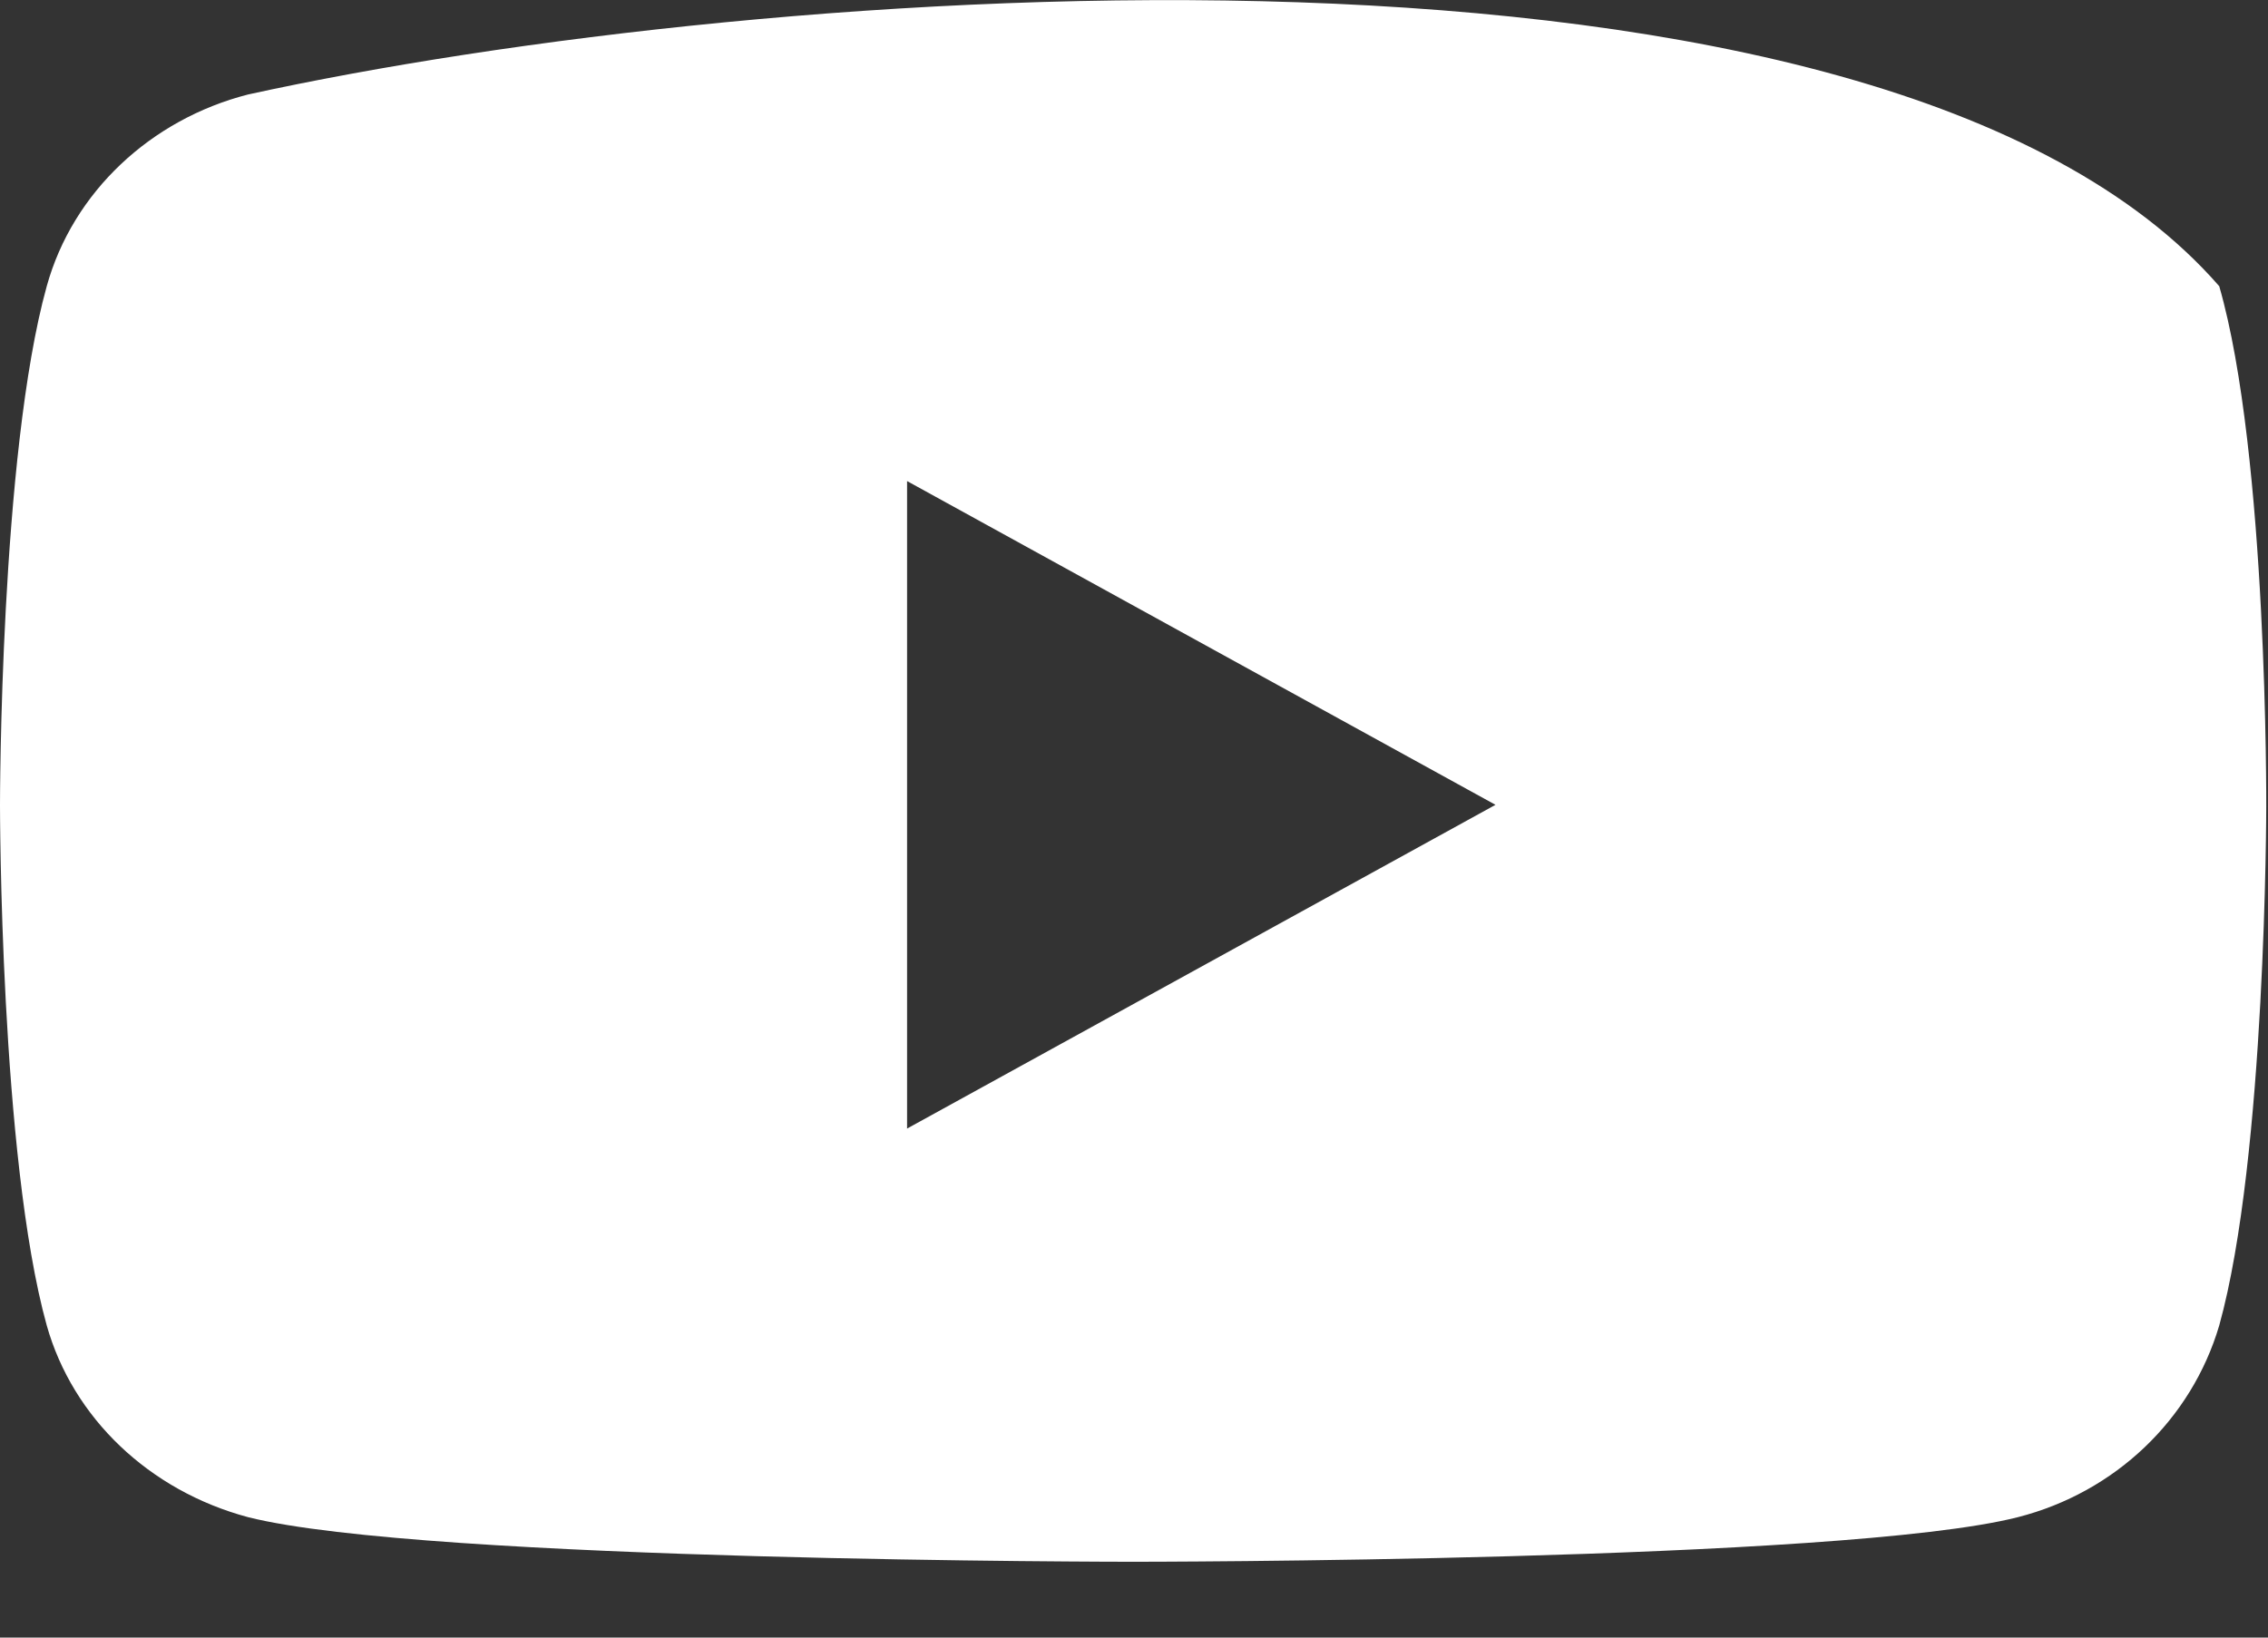
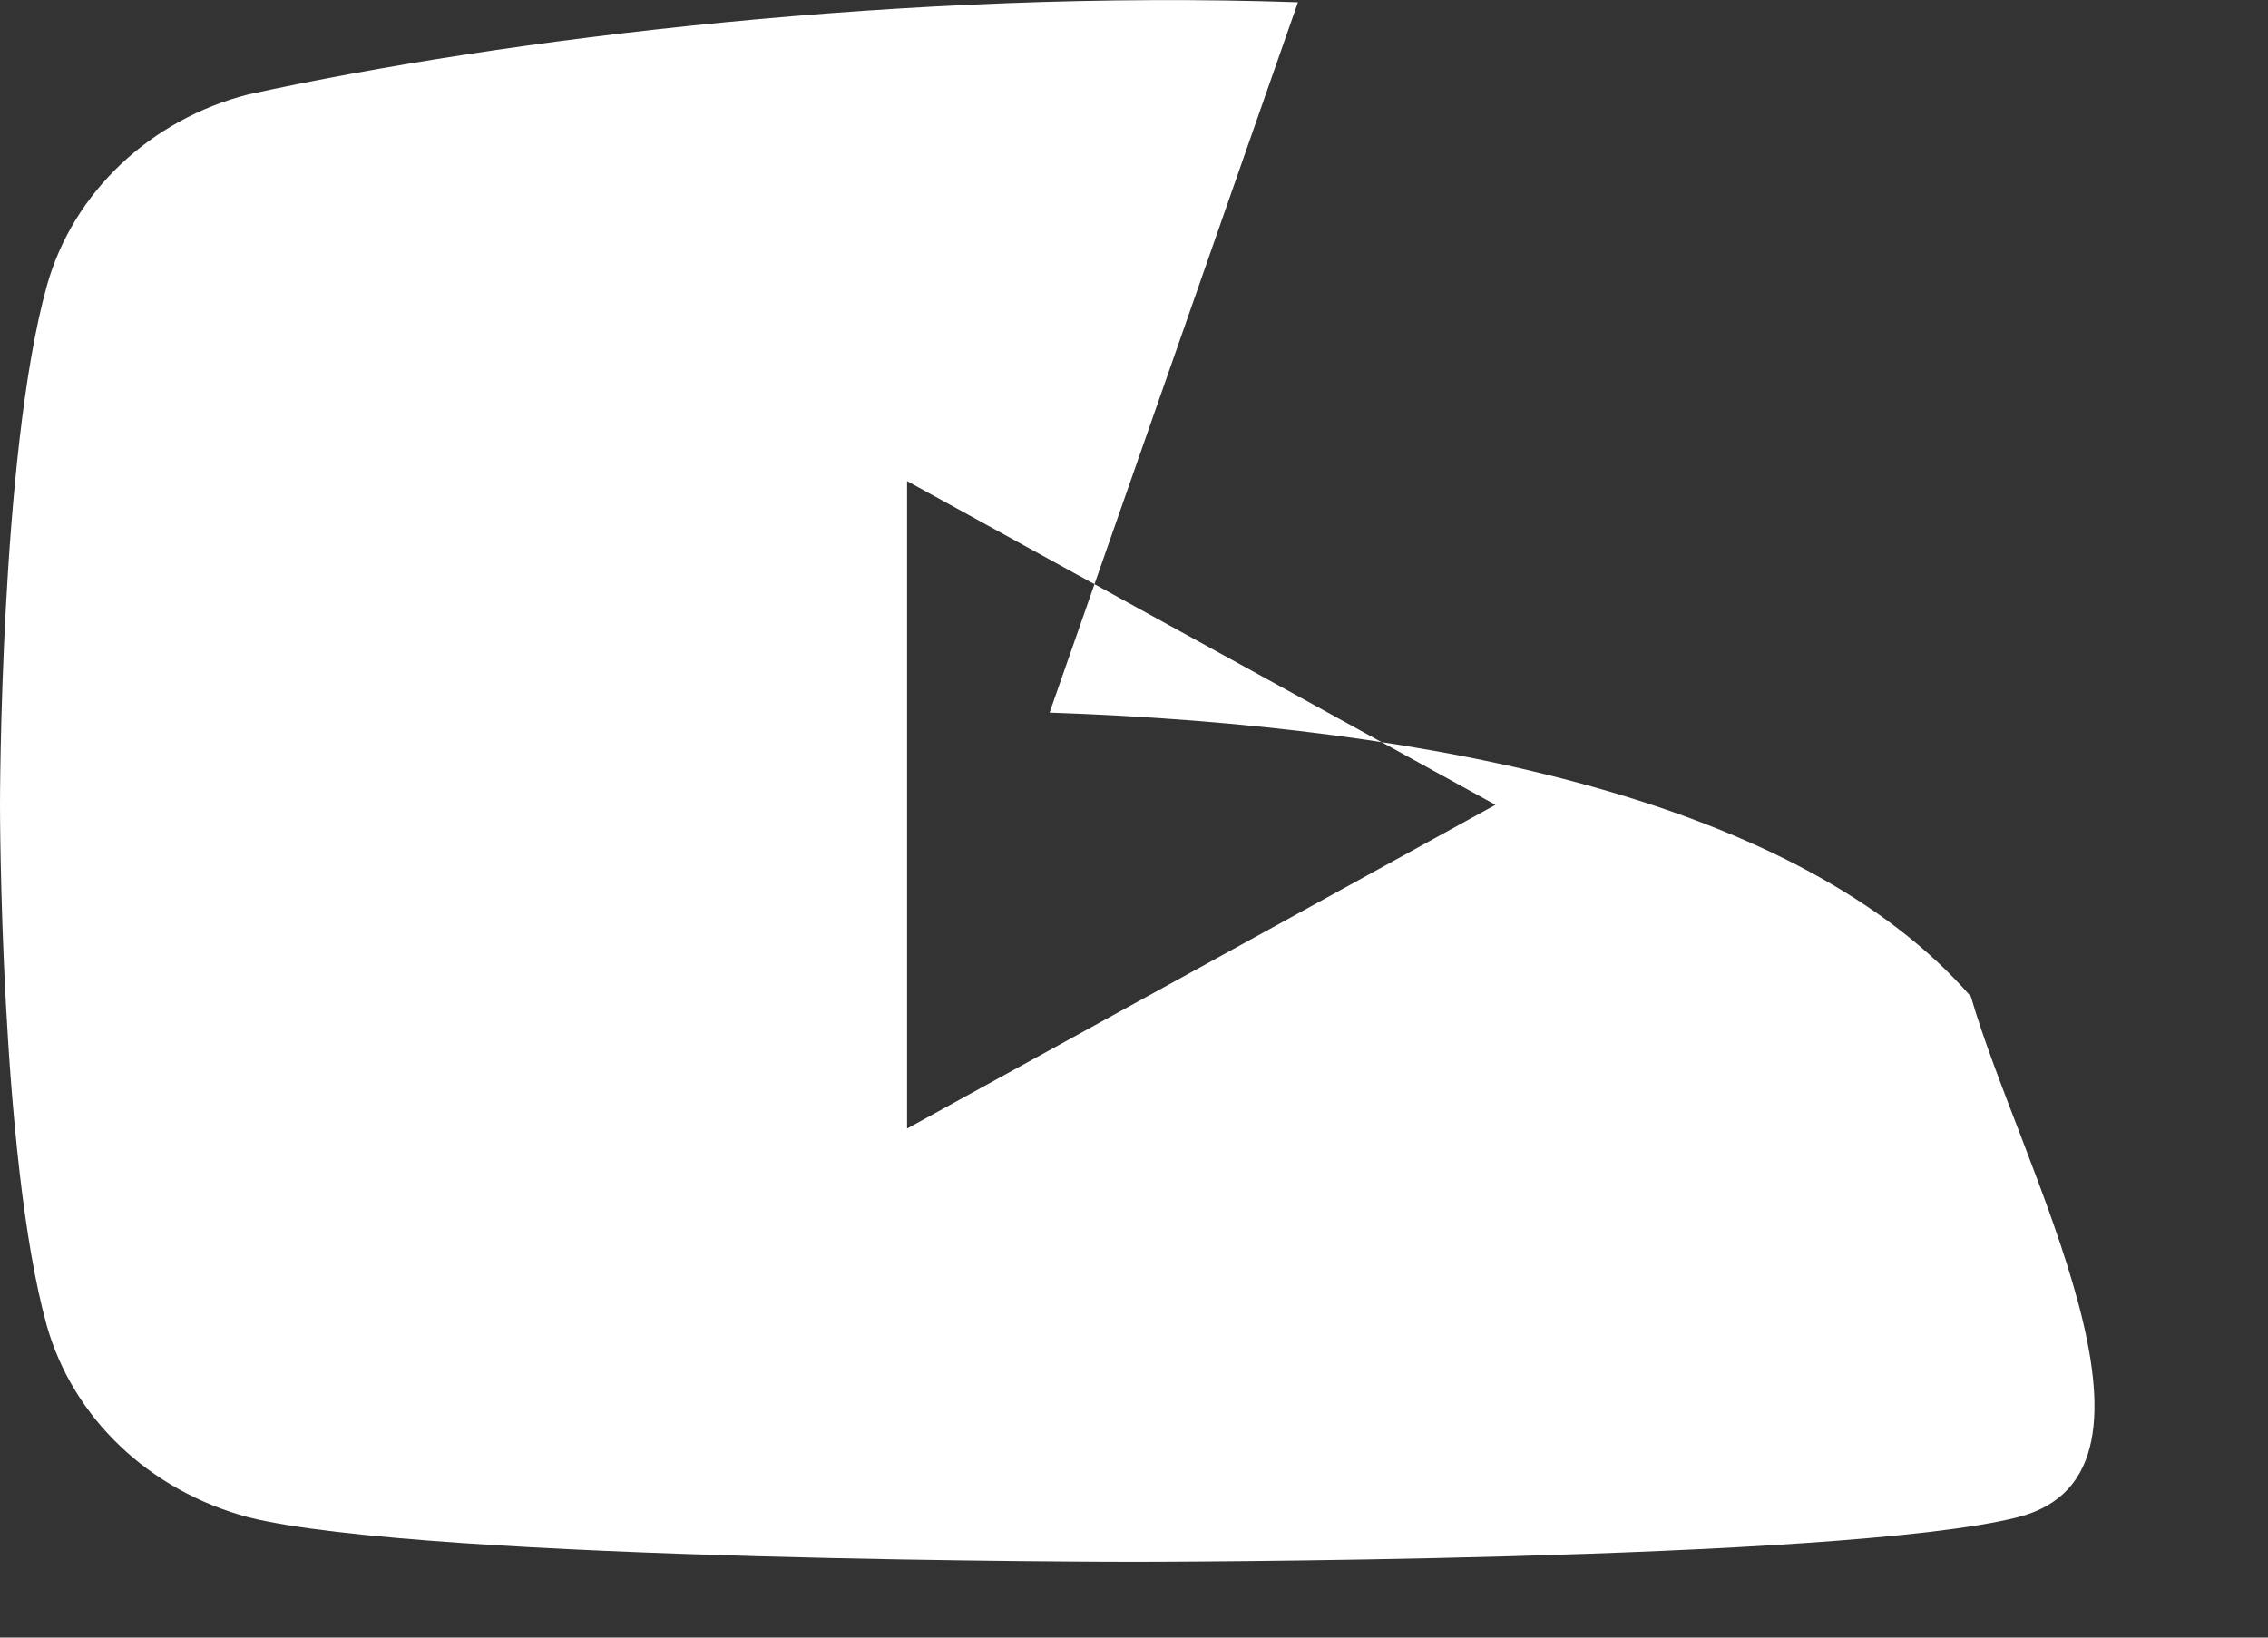
<svg xmlns="http://www.w3.org/2000/svg" width="18" height="13" fill="none" version="1.1" viewBox="0 0 18 13">
  <rect x="0" y="0" width="18" height="13" fill="#333333" stroke="none" />
-   <path d="m10.301 0.018c-3.067-0.105-6.304 0.287-8.332 0.732-0.771 0.197-1.391 0.774-1.598 1.522-0.372 1.338-0.371 4.119-0.371 4.119s-7.5625e-4 2.793 0.371 4.131c0.207 0.734 0.813 1.312 1.598 1.522 1.405 0.354 7.023 0.354 7.023 0.354s5.632 5.85e-4 7.023-0.354c0.771-0.197 1.377-0.774 1.598-1.522 0.372-1.338 0.373-4.117 0.373-4.117s0.013-2.795-0.373-4.133c-1.348-1.548-4.245-2.149-7.312-2.254zm-3.102 3.801 4.67 2.57-4.67 2.57v-5.141z" fill="#ffffff" />
+   <path d="m10.301 0.018c-3.067-0.105-6.304 0.287-8.332 0.732-0.771 0.197-1.391 0.774-1.598 1.522-0.372 1.338-0.371 4.119-0.371 4.119s-7.5625e-4 2.793 0.371 4.131c0.207 0.734 0.813 1.312 1.598 1.522 1.405 0.354 7.023 0.354 7.023 0.354s5.632 5.85e-4 7.023-0.354s0.013-2.795-0.373-4.133c-1.348-1.548-4.245-2.149-7.312-2.254zm-3.102 3.801 4.67 2.57-4.67 2.57v-5.141z" fill="#ffffff" />
</svg>